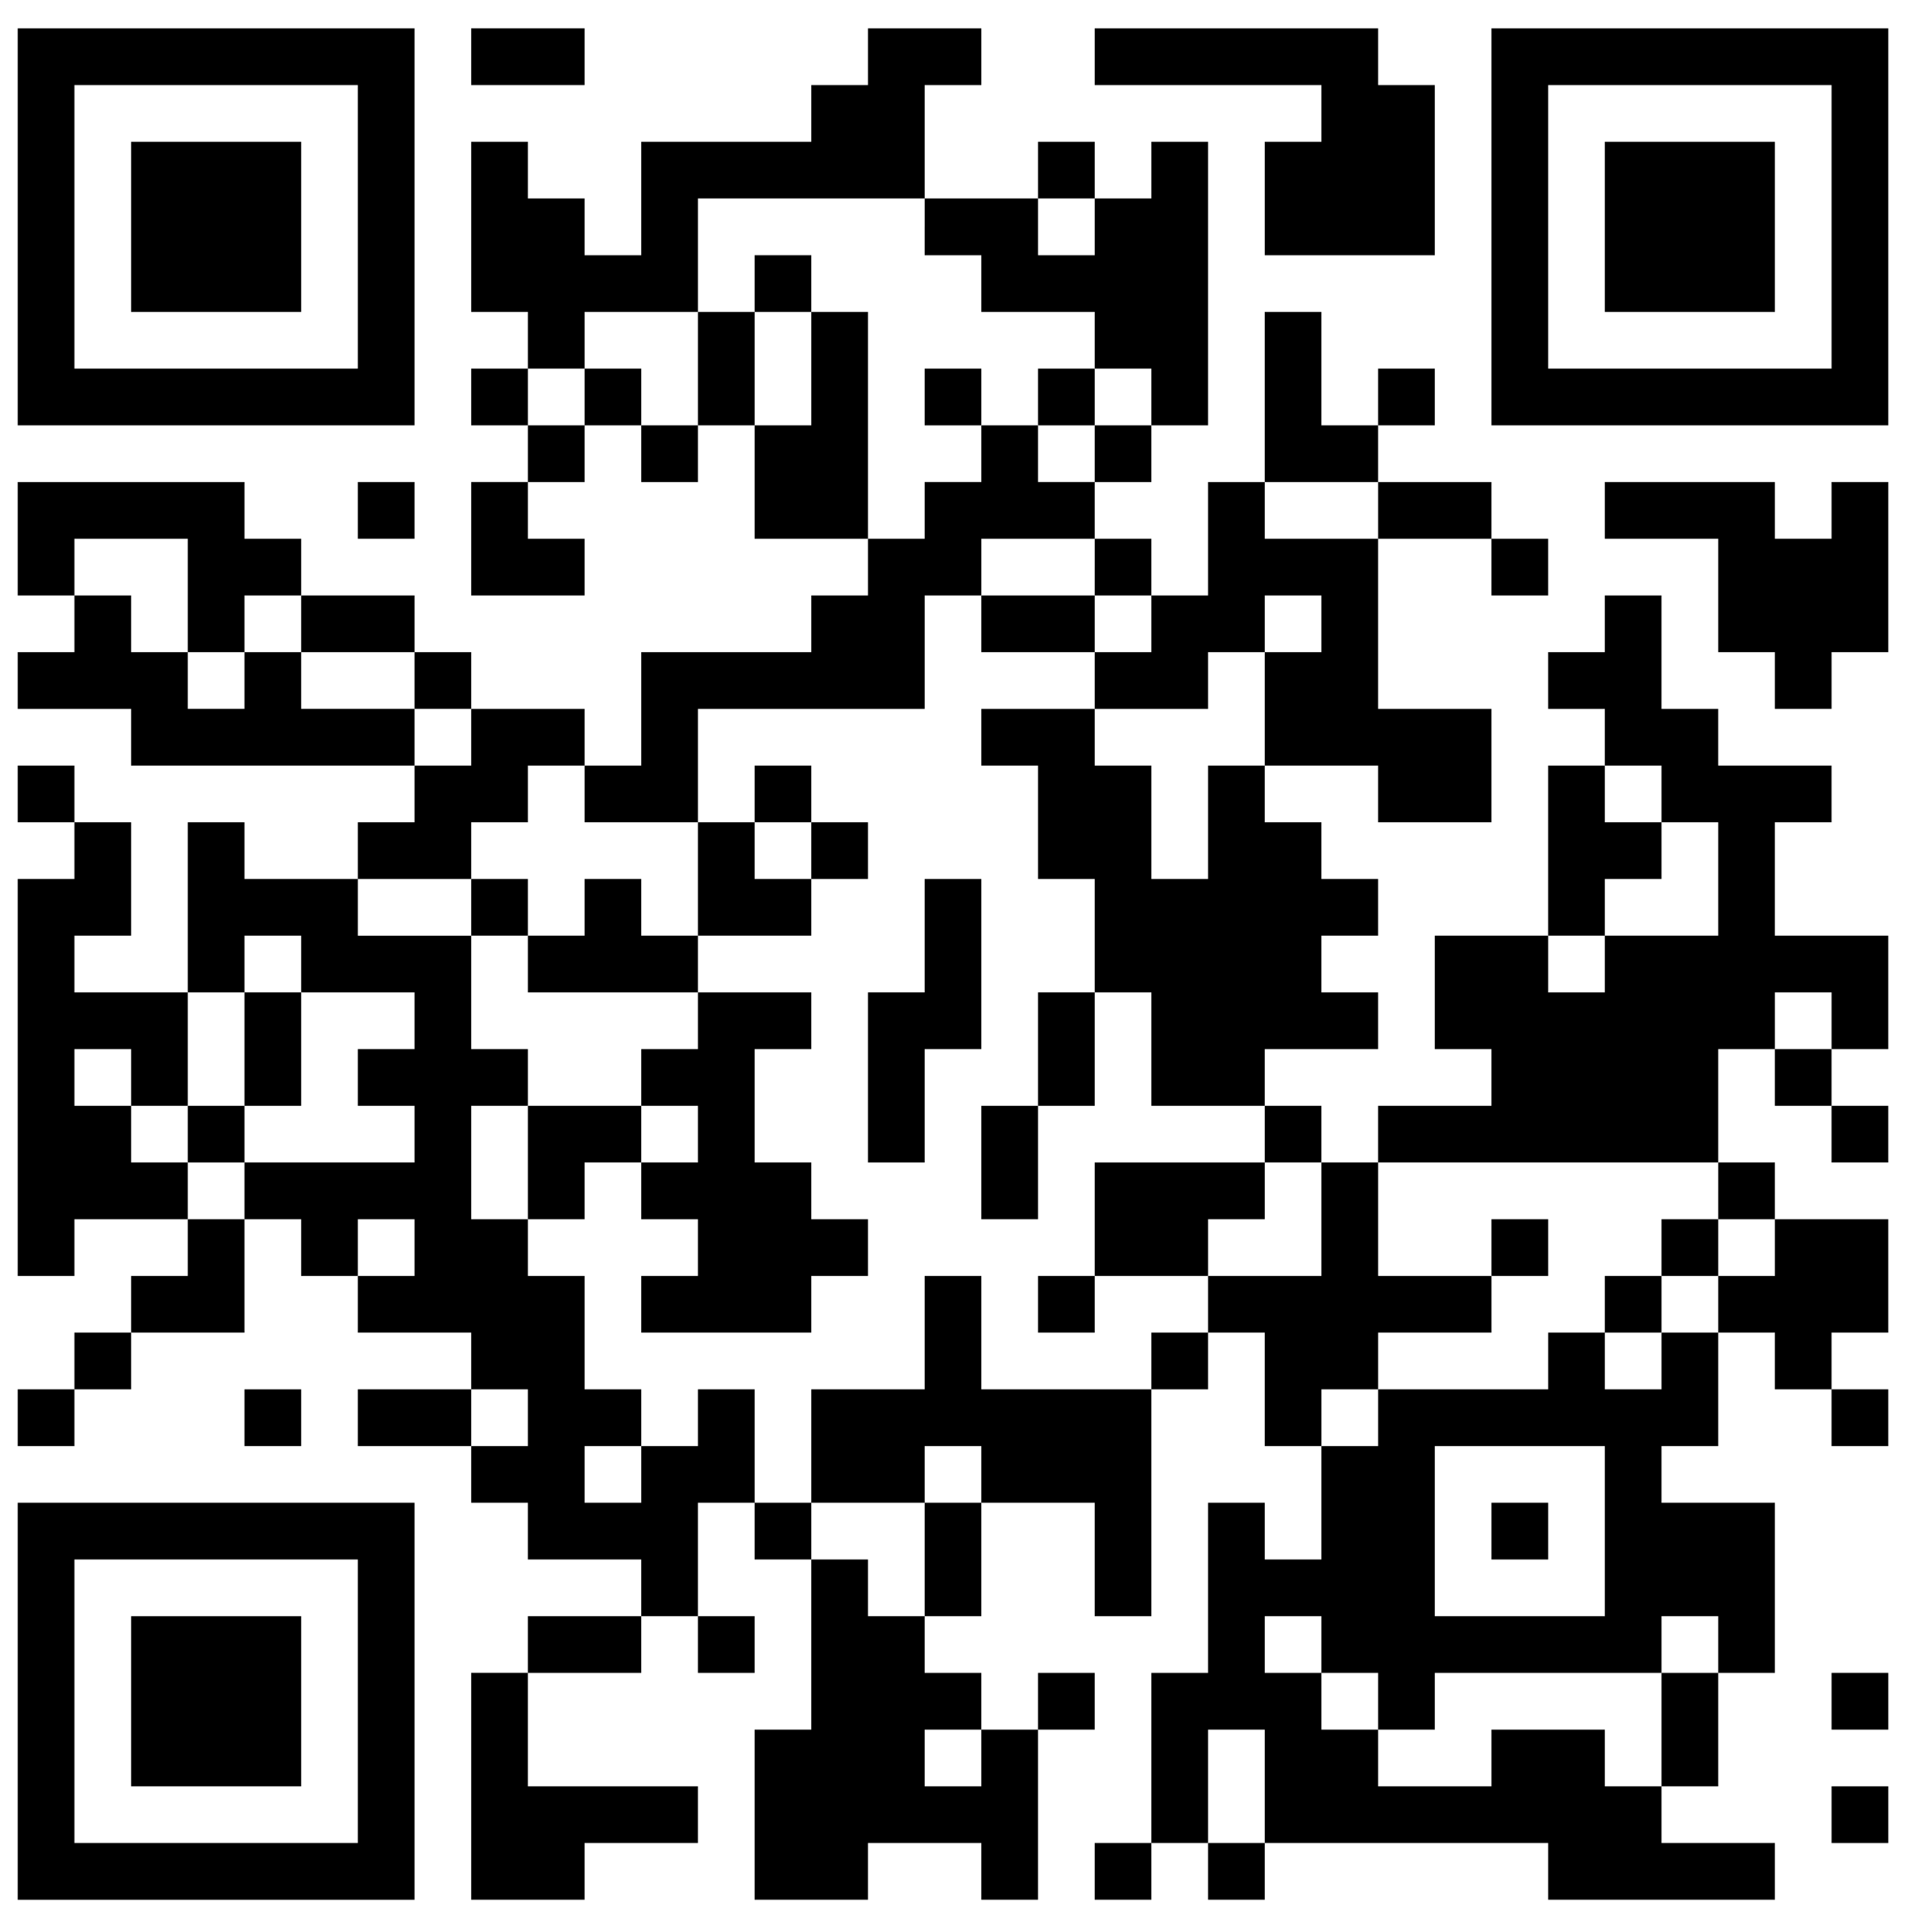
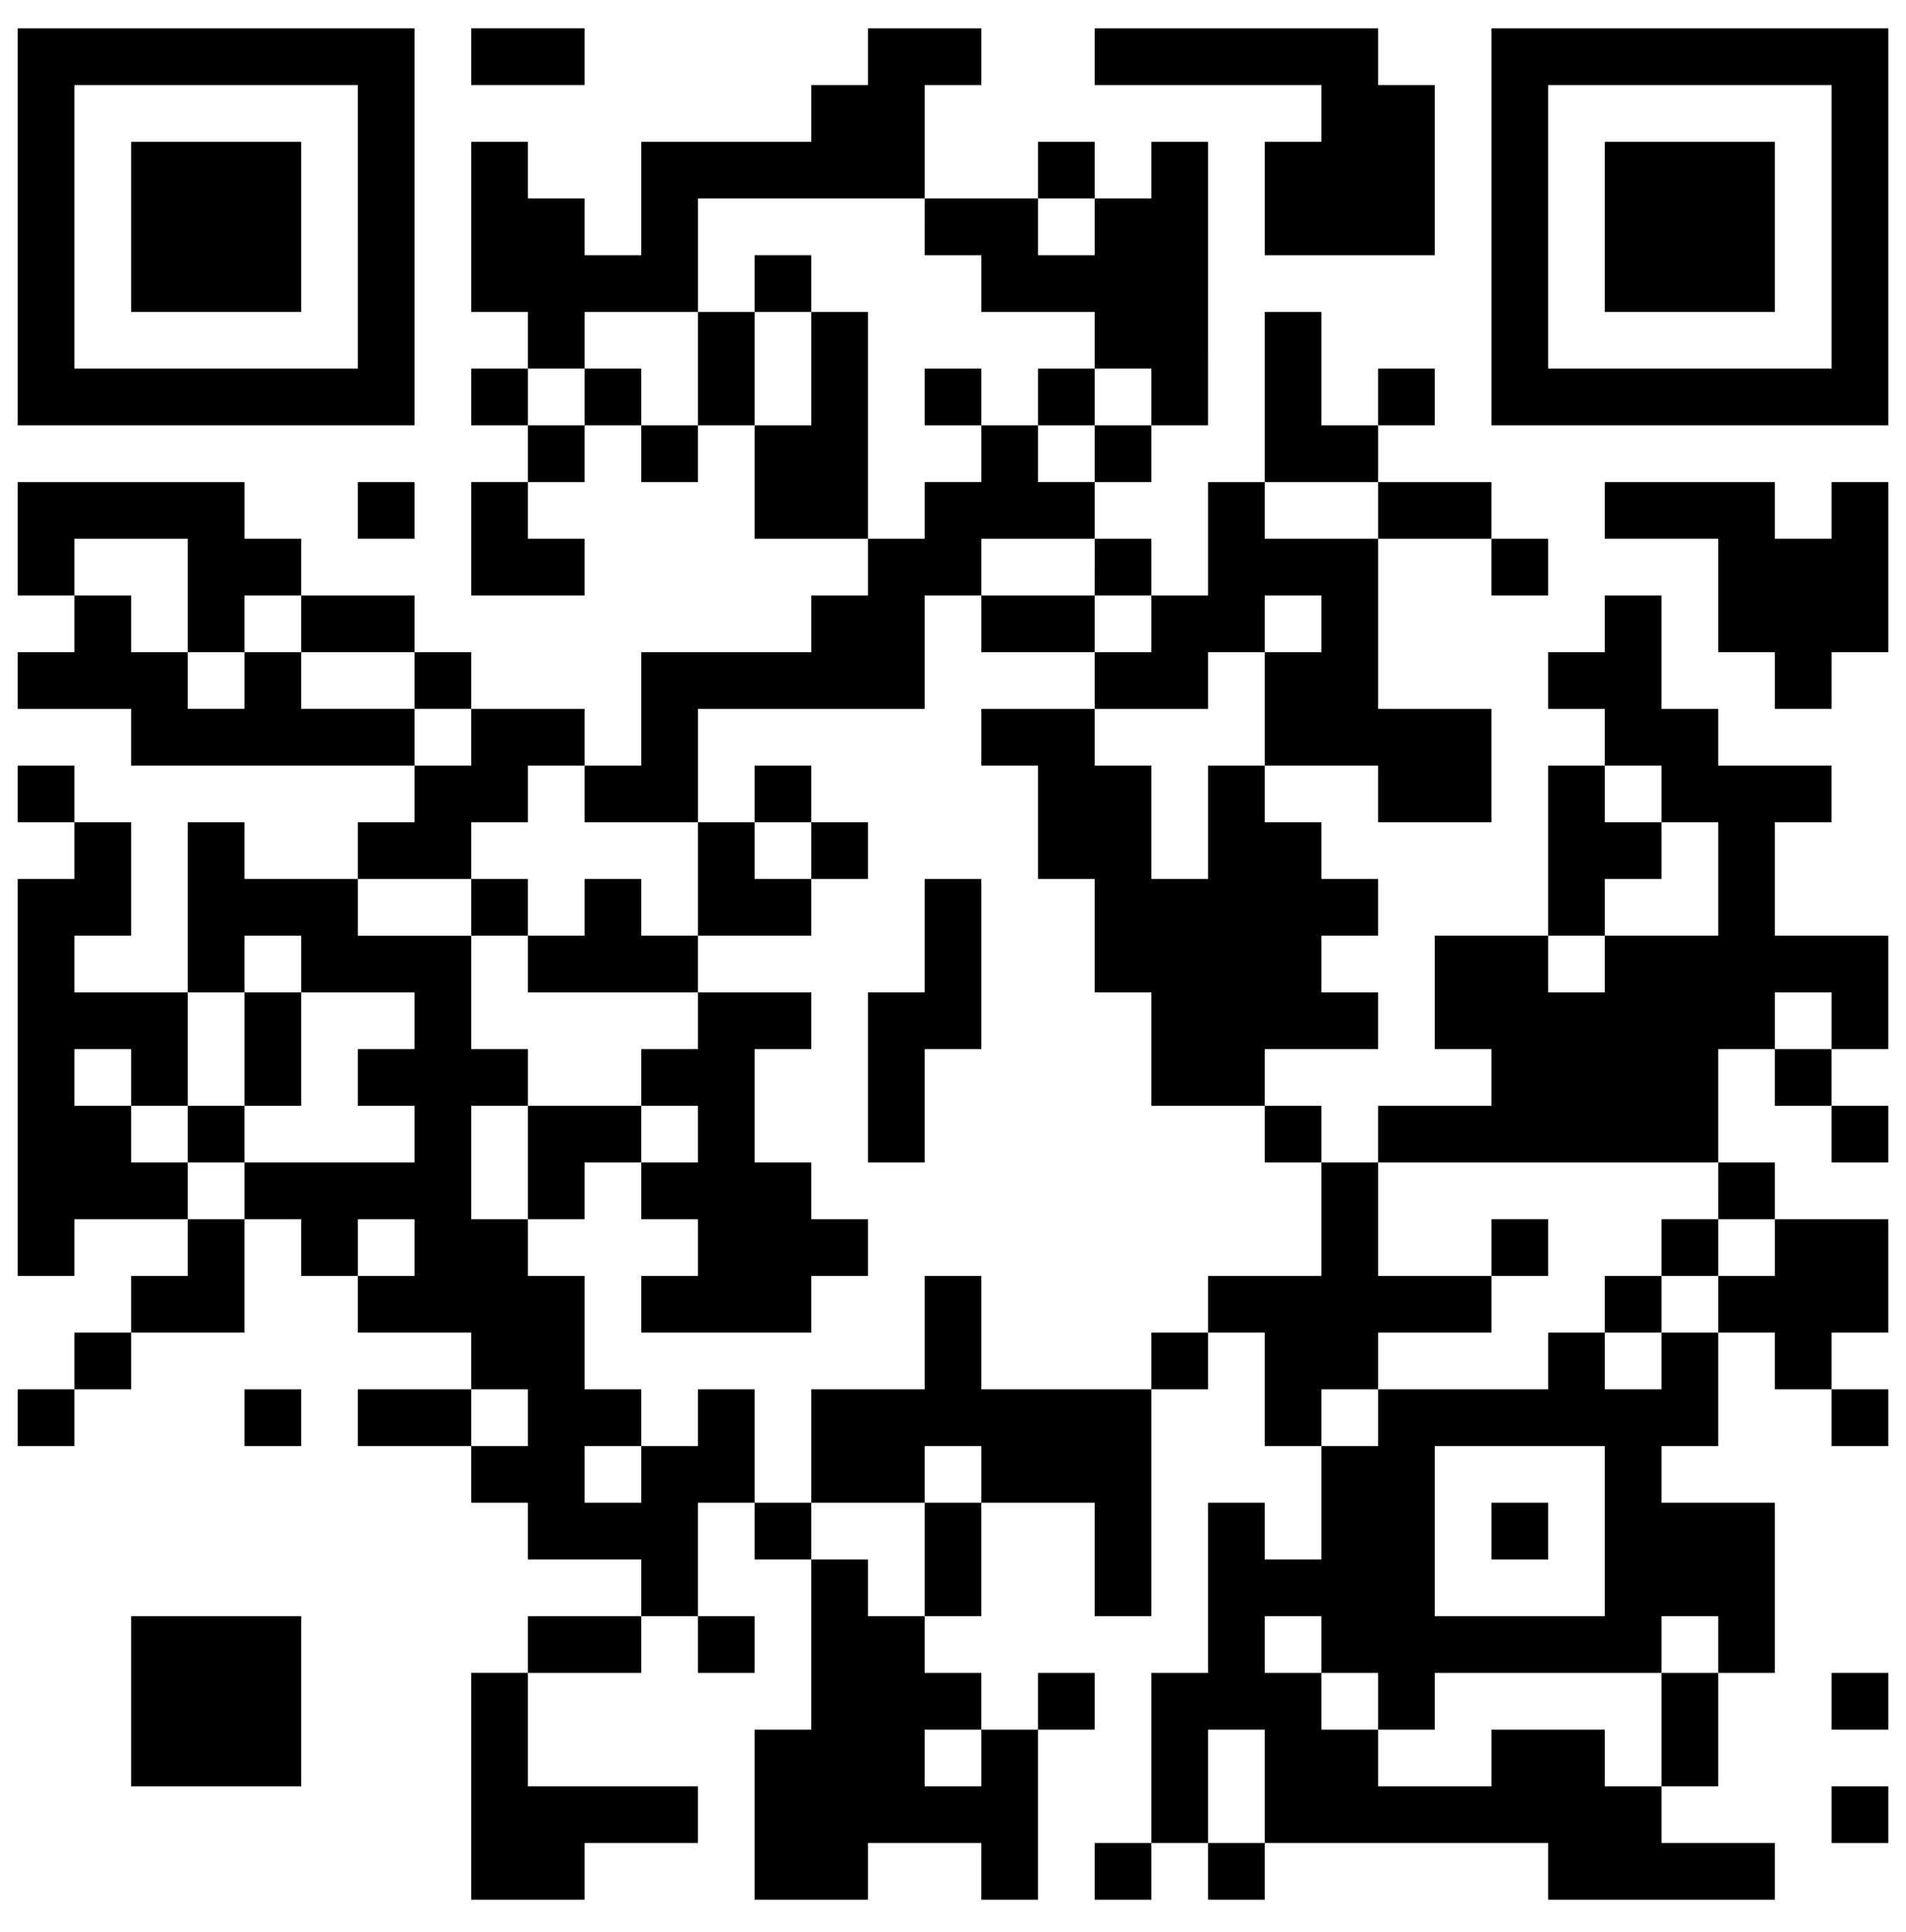
<svg xmlns="http://www.w3.org/2000/svg" id="_レイヤー_1" data-name="レイヤー_1" version="1.1" viewBox="0 0 53.8 54.5">
  <defs>
    <style>
      .st0 {
        fill: none;
      }

      .st1 {
        fill: #fff;
      }

      .st2 {
        clip-path: url(#clippath);
      }
    </style>
    <clipPath id="clippath">
      <rect class="st0" x="-5.1" y="-4.8" width="64" height="64" />
    </clipPath>
  </defs>
  <g class="st2">
    <rect class="st1" x="-5.1" y="-4.8" width="64" height="64" />
  </g>
  <path d="M.5,6.4v5.6h11.2V.8H.5v5.6ZM10.1,6.4v4H2.1V2.4h8v4ZM10.1,6.4" />
  <path d="M3.7,6.4v2.4h4.8v-4.8H3.7v2.4ZM3.7,6.4" />
  <path d="M13.3,1.6v.8h3.2V.8h-3.2v.8ZM13.3,1.6" />
  <path d="M24.5,1.6v.8h-1.6v1.6h-4.8v3.2h-1.6v-1.6h-1.6v-1.6h-1.6v4.8h1.6v1.6h-1.6v1.6h1.6v1.6h-1.6v3.2h3.2v-1.6h-1.6v-1.6h1.6v-1.6h1.6v1.6h1.6v-1.6h1.6v3.2h3.2v1.6h-1.6v1.6h-4.8v3.2h-1.6v-1.6h-3.2v-1.6h-1.6v-1.6h-3.2v-1.6h-1.6v-1.6H.5v3.2h1.6v1.6H.5v1.6h3.2v1.6h8v1.6h-1.6v1.6h-3.2v-1.6h-1.6v4.8h-3.2v-1.6h1.6v-3.2h-1.6v-1.6H.5v1.6h1.6v1.6H.5v11.2h1.6v-1.6h3.2v1.6h-1.6v1.6h-1.6v1.6H.5v1.6h1.6v-1.6h1.6v-1.6h3.2v-3.2h1.6v1.6h1.6v1.6h3.2v1.6h-3.2v1.6h3.2v1.6h1.6v1.6h3.2v1.6h-3.2v1.6h-1.6v6.4h3.2v-1.6h3.2v-1.6h-4.8v-3.2h3.2v-1.6h1.6v1.6h1.6v-1.6h-1.6v-3.2h1.6v1.6h1.6v4.8h-1.6v4.8h3.2v-1.6h3.2v1.6h1.6v-4.8h1.6v-1.6h-1.6v1.6h-1.6v-1.6h-1.6v-1.6h1.6v-3.2h3.2v3.2h1.6v-6.4h1.6v-1.6h1.6v3.2h1.6v3.2h-1.6v-1.6h-1.6v4.8h-1.6v4.8h-1.6v1.6h1.6v-1.6h1.6v1.6h1.6v-1.6h8v1.6h6.4v-1.6h-3.2v-1.6h1.6v-3.2h1.6v-4.8h-3.2v-1.6h1.6v-3.2h1.6v1.6h1.6v1.6h1.6v-1.6h-1.6v-1.6h1.6v-3.2h-3.2v-1.6h-1.6v-3.2h1.6v1.6h1.6v1.6h1.6v-1.6h-1.6v-1.6h1.6v-3.2h-3.2v-3.2h1.6v-1.6h-3.2v-1.6h-1.6v-3.2h-1.6v1.6h-1.6v1.6h1.6v1.6h-1.6v4.8h-3.2v3.2h1.6v1.6h-3.2v1.6h-1.6v-1.6h-1.6v-1.6h3.2v-1.6h-1.6v-1.6h1.6v-1.6h-1.6v-1.6h-1.6v-1.6h3.2v1.6h3.2v-3.2h-3.2v-4.8h3.2v1.6h1.6v-1.6h-1.6v-1.6h-3.2v-1.6h1.6v-1.6h-1.6v1.6h-1.6v-3.2h-1.6v4.8h-1.6v3.2h-1.6v-1.6h-1.6v-1.6h1.6v-1.6h1.6V4h-1.6v1.6h-1.6v-1.6h-1.6v1.6h-3.2v-3.2h1.6V.8h-3.2v.8ZM26.1,6.4v.8h1.6v1.6h3.2v1.6h1.6v1.6h-1.6v1.6h-1.6v-1.6h-1.6v1.6h-1.6v1.6h-1.6v-6.4h-1.6v3.2h-1.6v-3.2h-1.6v3.2h-1.6v-1.6h-1.6v1.6h-1.6v-1.6h1.6v-1.6h3.2v-3.2h6.4v.8ZM30.9,6.4v.8h-1.6v-1.6h1.6v.8ZM38.9,14.4v.8h-3.2v-1.6h3.2v.8ZM5.3,16.8v1.6h1.6v-1.6h1.6v1.6h3.2v1.6h1.6v1.6h-1.6v-1.6h-3.2v-1.6h-1.6v1.6h-1.6v-1.6h-1.6v-1.6h-1.6v-1.6h3.2v1.6ZM30.9,16v.8h1.6v1.6h-1.6v1.6h3.2v-1.6h1.6v-1.6h1.6v1.6h-1.6v3.2h-1.6v3.2h-1.6v-3.2h-1.6v-1.6h-3.2v1.6h1.6v3.2h1.6v3.2h1.6v3.2h3.2v1.6h1.6v3.2h-3.2v1.6h-1.6v1.6h-4.8v-3.2h-1.6v3.2h-3.2v3.2h3.2v-1.6h1.6v1.6h-1.6v3.2h-1.6v-1.6h-1.6v-1.6h-1.6v-3.2h-1.6v1.6h-1.6v1.6h-1.6v-1.6h1.6v-1.6h-1.6v-3.2h-1.6v-1.6h-1.6v-3.2h1.6v-1.6h-1.6v-3.2h-3.2v-1.6h3.2v-1.6h1.6v-1.6h1.6v1.6h3.2v-3.2h6.4v-3.2h1.6v-1.6h3.2v.8ZM46.9,22.4v.8h1.6v3.2h-3.2v1.6h-1.6v-1.6h1.6v-1.6h1.6v-1.6h-1.6v-1.6h1.6v.8ZM8.5,27.2v.8h3.2v1.6h-1.6v1.6h1.6v1.6h-4.8v1.6h-1.6v-1.6h-1.6v-1.6h-1.6v-1.6h1.6v1.6h1.6v-3.2h1.6v-1.6h1.6v.8ZM51.7,28.8v.8h-1.6v-1.6h1.6v.8ZM48.5,33.6v.8h1.6v1.6h-1.6v1.6h-1.6v1.6h-1.6v-1.6h-1.6v1.6h-4.8v1.6h-1.6v-1.6h1.6v-1.6h3.2v-1.6h-3.2v-3.2h9.6v.8ZM11.7,35.2v.8h-1.6v-1.6h1.6v.8ZM14.9,40v.8h-1.6v-1.6h1.6v.8ZM45.3,43.2v2.4h-4.8v-4.8h4.8v2.4ZM37.3,46.4v.8h1.6v1.6h1.6v-1.6h6.4v-1.6h1.6v1.6h-1.6v3.2h-1.6v-1.6h-3.2v1.6h-3.2v-1.6h-1.6v-1.6h-1.6v-1.6h1.6v.8ZM27.7,49.6v.8h-1.6v-1.6h1.6v.8ZM35.7,50.4v1.6h-1.6v-3.2h1.6v1.6ZM35.7,50.4" />
  <path d="M21.3,8v.8h1.6v-1.6h-1.6v.8ZM21.3,8" />
  <path d="M26.1,11.2v.8h1.6v-1.6h-1.6v.8ZM26.1,11.2" />
  <path d="M29.3,11.2v.8h1.6v-1.6h-1.6v.8ZM29.3,11.2" />
  <path d="M27.7,17.6v.8h3.2v-1.6h-3.2v.8ZM27.7,17.6" />
  <path d="M21.3,22.4v.8h-1.6v3.2h-1.6v-1.6h-1.6v1.6h-1.6v-1.6h-1.6v1.6h1.6v1.6h4.8v1.6h-1.6v1.6h-3.2v3.2h1.6v-1.6h1.6v1.6h1.6v1.6h-1.6v1.6h4.8v-1.6h1.6v-1.6h-1.6v-1.6h-1.6v-3.2h1.6v-1.6h-3.2v-1.6h3.2v-1.6h1.6v-1.6h-1.6v-1.6h-1.6v.8ZM22.9,24v.8h-1.6v-1.6h1.6v.8ZM19.7,32v.8h-1.6v-1.6h1.6v.8ZM19.7,32" />
  <path d="M26.1,26.4v1.6h-1.6v4.8h1.6v-3.2h1.6v-4.8h-1.6v1.6ZM26.1,26.4" />
-   <path d="M29.3,29.6v1.6h-1.6v3.2h1.6v-3.2h1.6v-3.2h-1.6v1.6ZM29.3,29.6" />
-   <path d="M30.9,34.4v1.6h-1.6v1.6h1.6v-1.6h3.2v-1.6h1.6v-1.6h-4.8v1.6ZM30.9,34.4" />
  <path d="M6.9,29.6v1.6h-1.6v1.6h1.6v-1.6h1.6v-3.2h-1.6v1.6ZM6.9,29.6" />
  <path d="M42.1,35.2v.8h1.6v-1.6h-1.6v.8ZM42.1,35.2" />
  <path d="M46.9,35.2v.8h-1.6v1.6h1.6v-1.6h1.6v-1.6h-1.6v.8ZM46.9,35.2" />
  <path d="M42.1,43.2v.8h1.6v-1.6h-1.6v.8ZM42.1,43.2" />
  <path d="M30.9,1.6v.8h6.4v1.6h-1.6v3.2h4.8V2.4h-1.6V.8h-8v.8ZM30.9,1.6" />
  <path d="M42.1,6.4v5.6h11.2V.8h-11.2v5.6ZM51.7,6.4v4h-8V2.4h8v4ZM51.7,6.4" />
  <path d="M45.3,6.4v2.4h4.8v-4.8h-4.8v2.4ZM45.3,6.4" />
  <path d="M10.1,14.4v.8h1.6v-1.6h-1.6v.8ZM10.1,14.4" />
  <path d="M45.3,14.4v.8h3.2v3.2h1.6v1.6h1.6v-1.6h1.6v-4.8h-1.6v1.6h-1.6v-1.6h-4.8v.8ZM45.3,14.4" />
  <path d="M6.9,40v.8h1.6v-1.6h-1.6v.8ZM6.9,40" />
-   <path d="M.5,48v5.6h11.2v-11.2H.5v5.6ZM10.1,48v4H2.1v-8h8v4ZM10.1,48" />
  <path d="M3.7,48v2.4h4.8v-4.8H3.7v2.4ZM3.7,48" />
  <path d="M51.7,48v.8h1.6v-1.6h-1.6v.8ZM51.7,48" />
  <path d="M51.7,51.2v.8h1.6v-1.6h-1.6v.8ZM51.7,51.2" />
</svg>